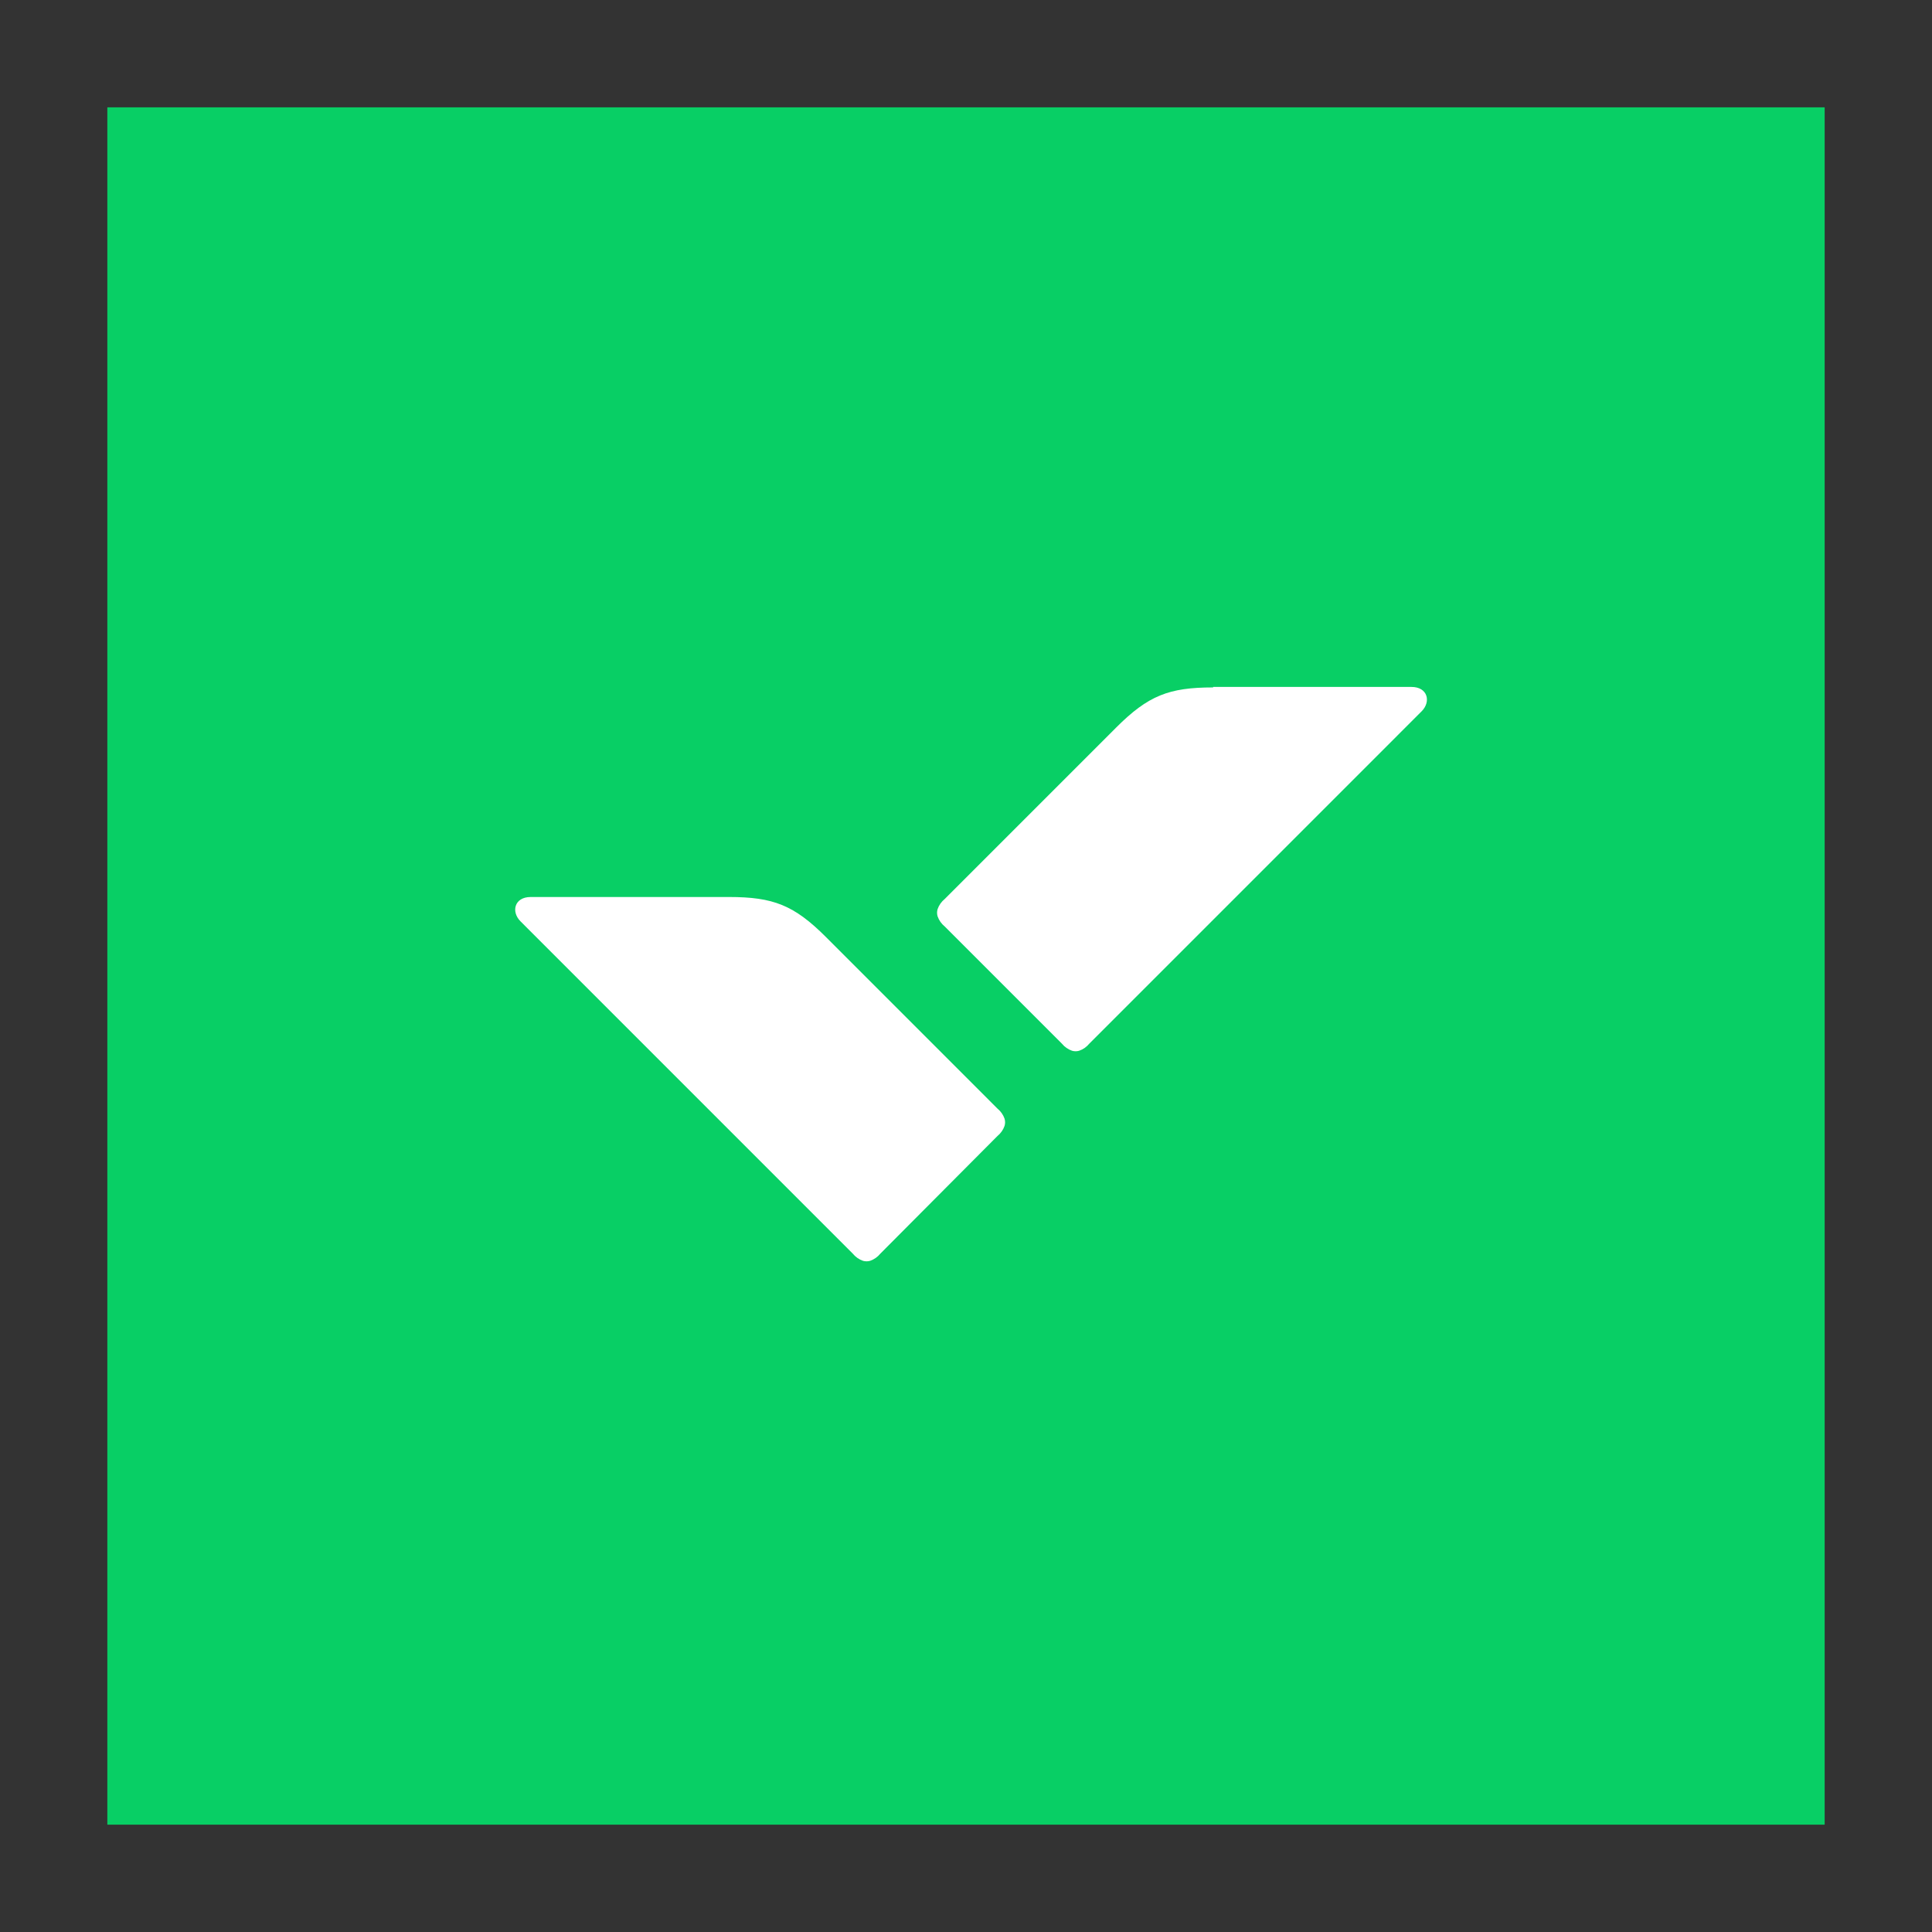
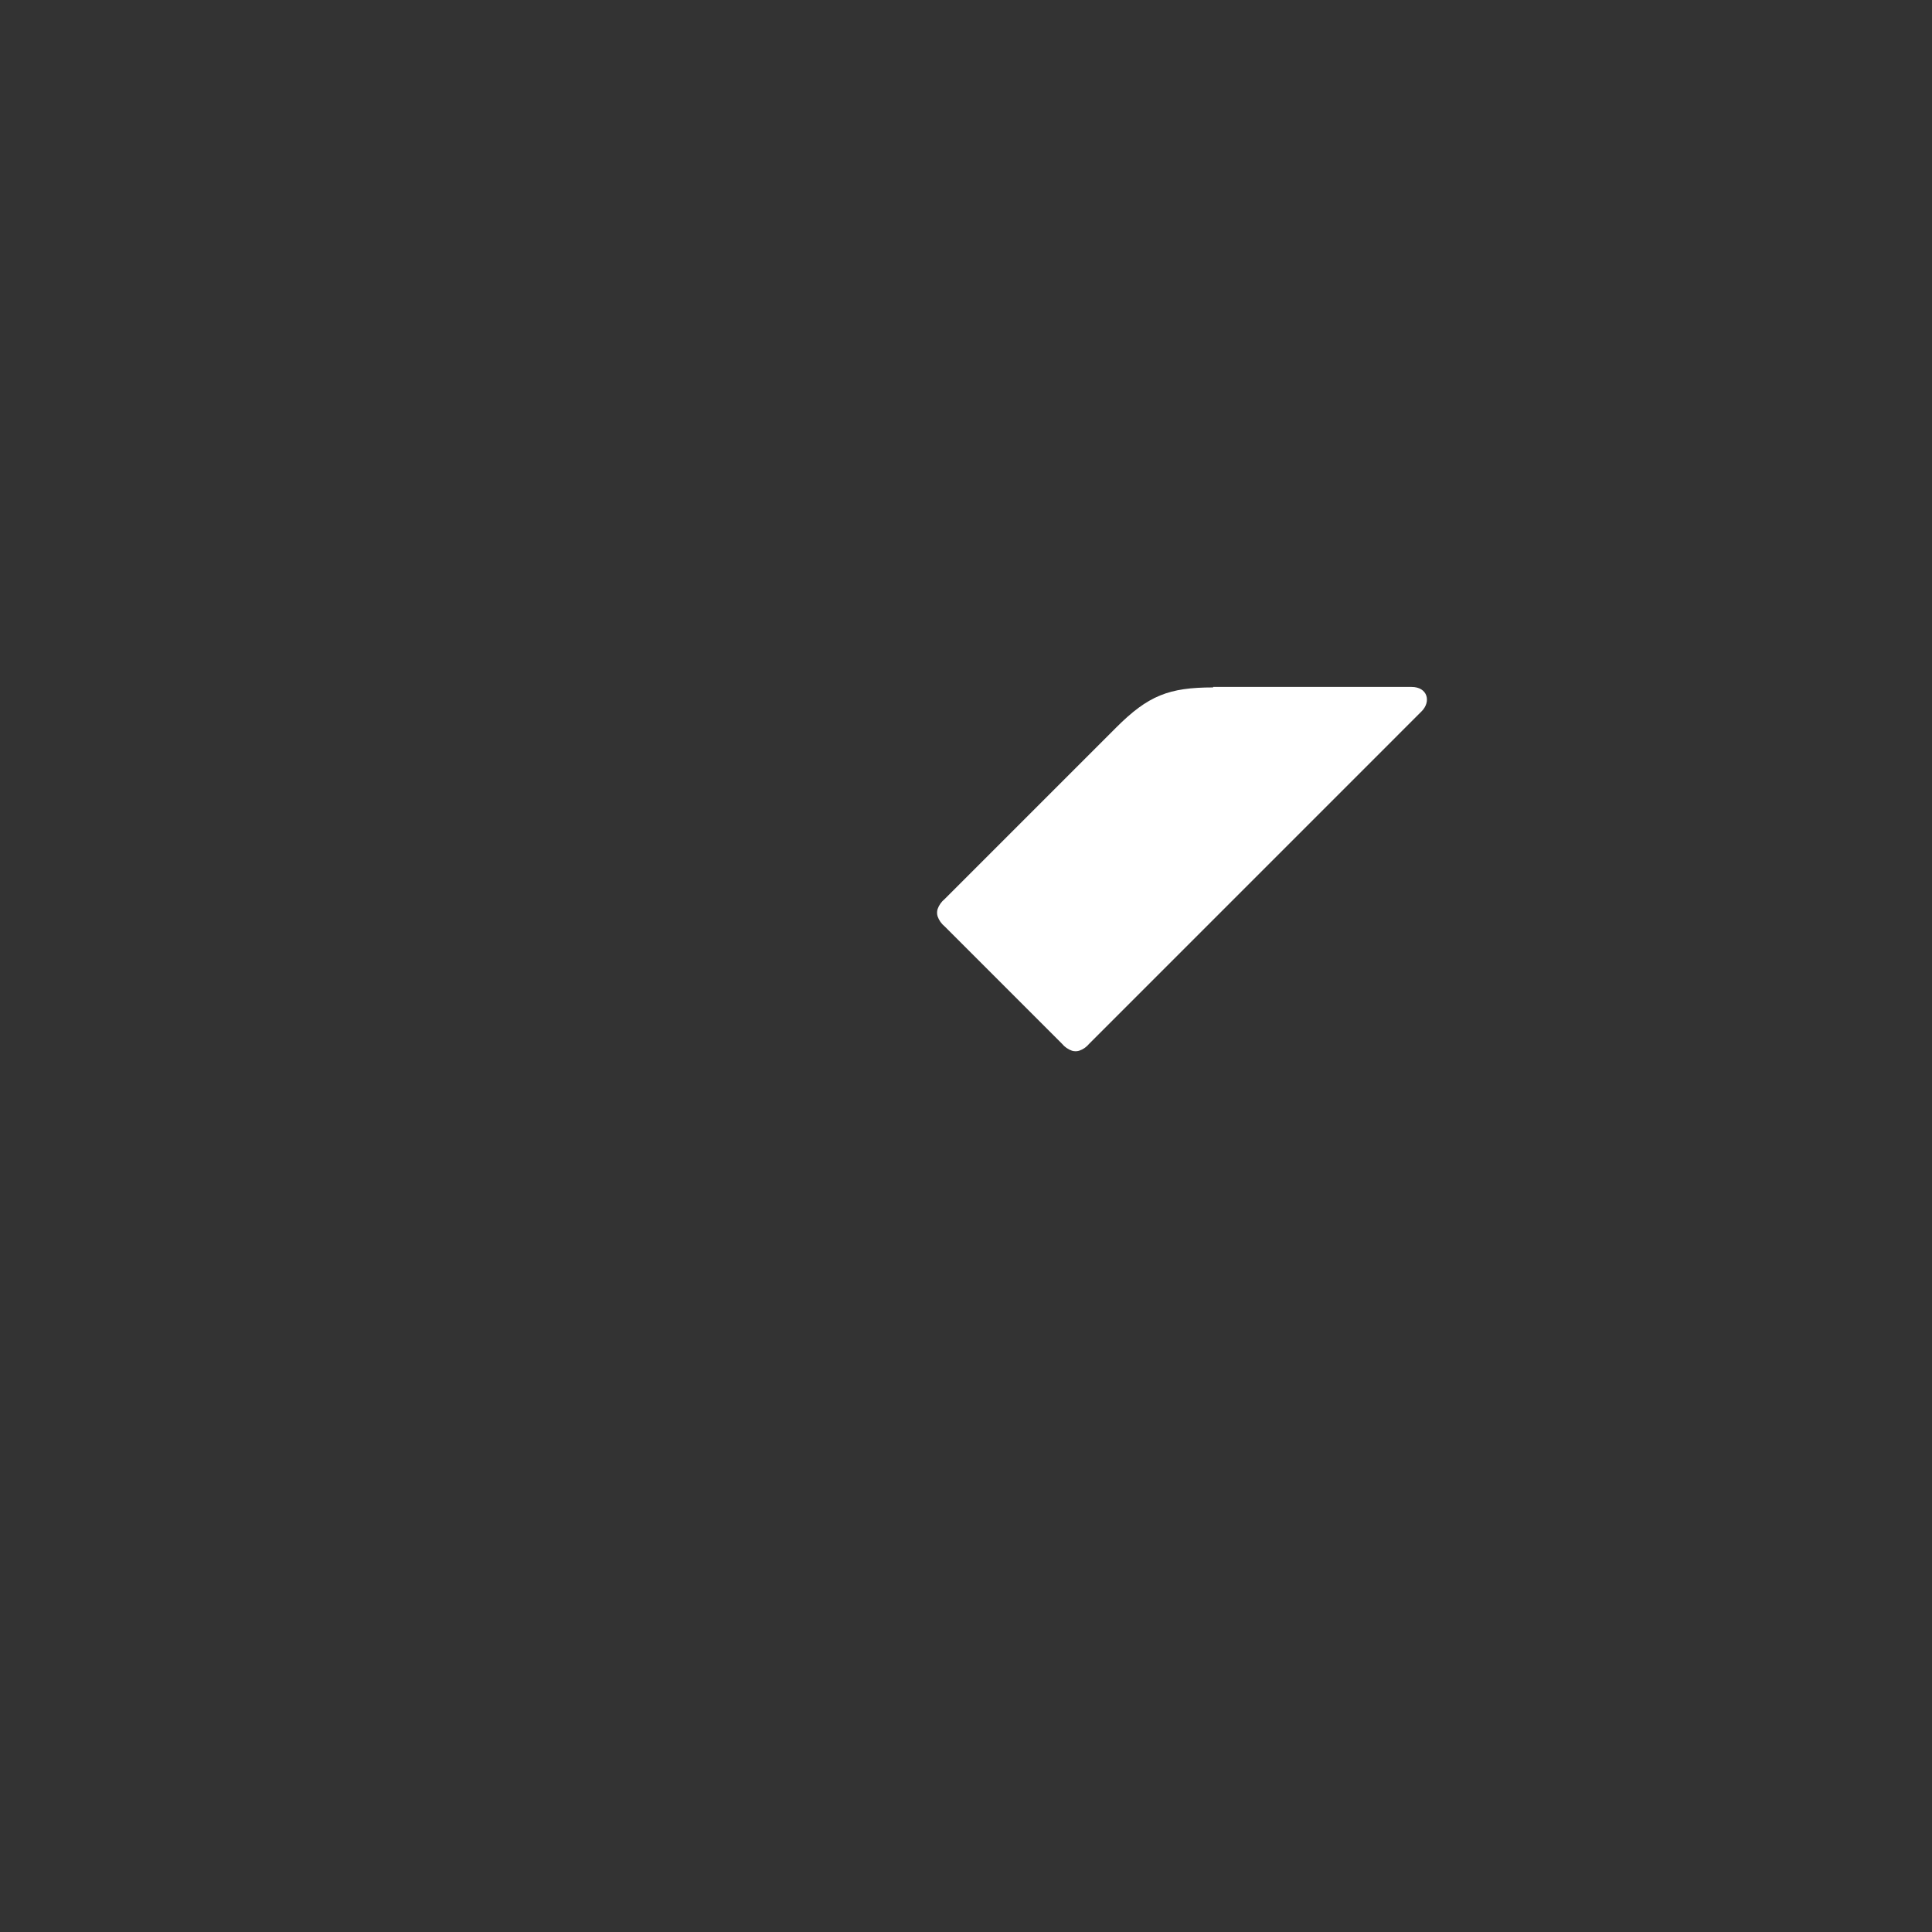
<svg xmlns="http://www.w3.org/2000/svg" width="90" height="90" viewBox="0 0 90 90" fill="none">
  <rect x="0" y="0" width="90" height="90" fill="#333333" stroke="none" />
-   <path d="M85 5H5V85H85V5Z" fill="#08CF65" />
-   <path d="M33.963 41.786C36.019 41.786 36.989 42.164 38.478 43.653L46.466 51.643C46.618 51.767 46.733 51.93 46.797 52.115C46.829 52.224 46.829 52.338 46.797 52.446C46.733 52.632 46.618 52.795 46.466 52.919L41.006 58.403C40.882 58.555 40.718 58.67 40.533 58.734C40.425 58.765 40.31 58.765 40.202 58.734C40.017 58.67 39.853 58.555 39.729 58.403L24.248 42.92C23.798 42.471 23.963 41.786 24.72 41.786H33.963Z" fill="white" />
  <path d="M56.511 32.023C54.454 32.023 53.485 32.402 51.996 33.891L44.007 41.88C43.855 42.004 43.74 42.168 43.676 42.353C43.644 42.461 43.644 42.576 43.676 42.684C43.74 42.869 43.855 43.033 44.007 43.157L49.467 48.617C49.591 48.769 49.755 48.884 49.94 48.948C50.048 48.98 50.163 48.98 50.271 48.948C50.456 48.884 50.62 48.769 50.744 48.617L66.225 33.135C66.674 32.685 66.508 32 65.752 32H56.511V32.023Z" fill="white" />
</svg>